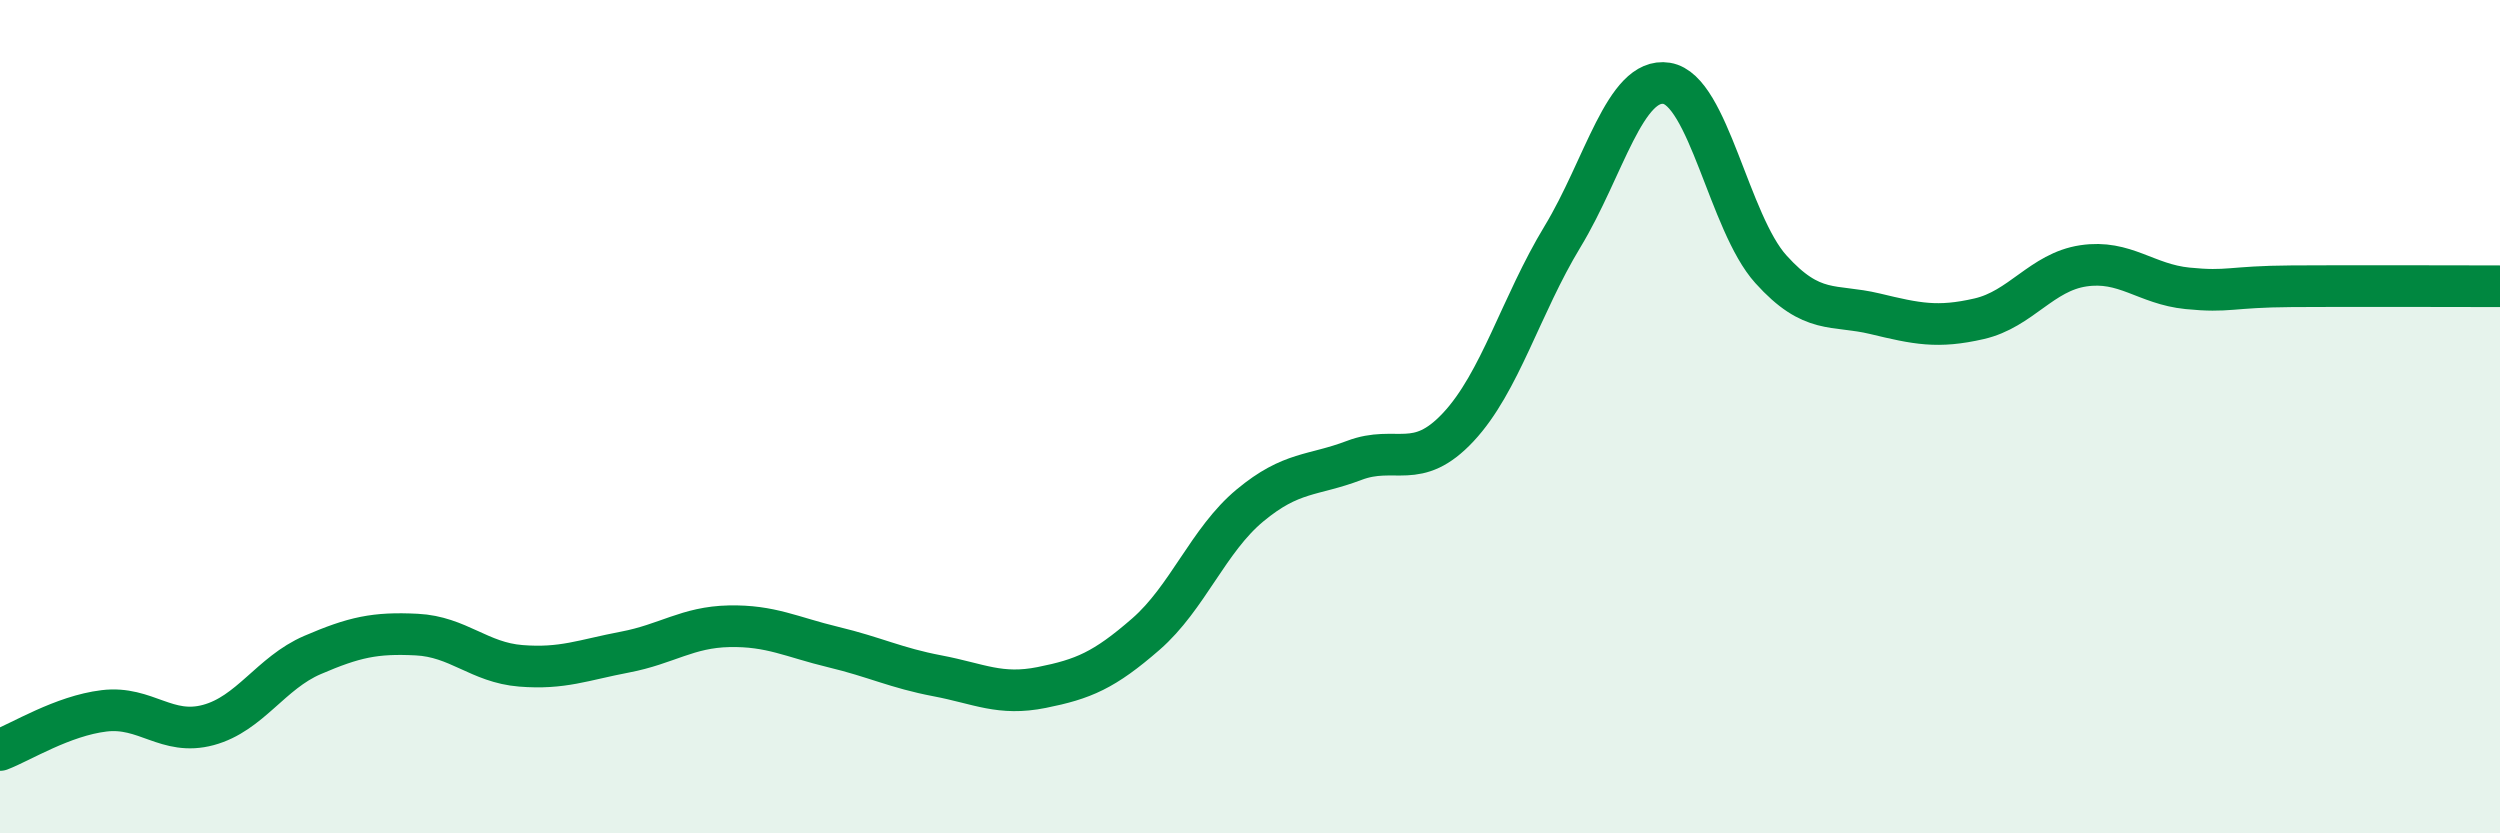
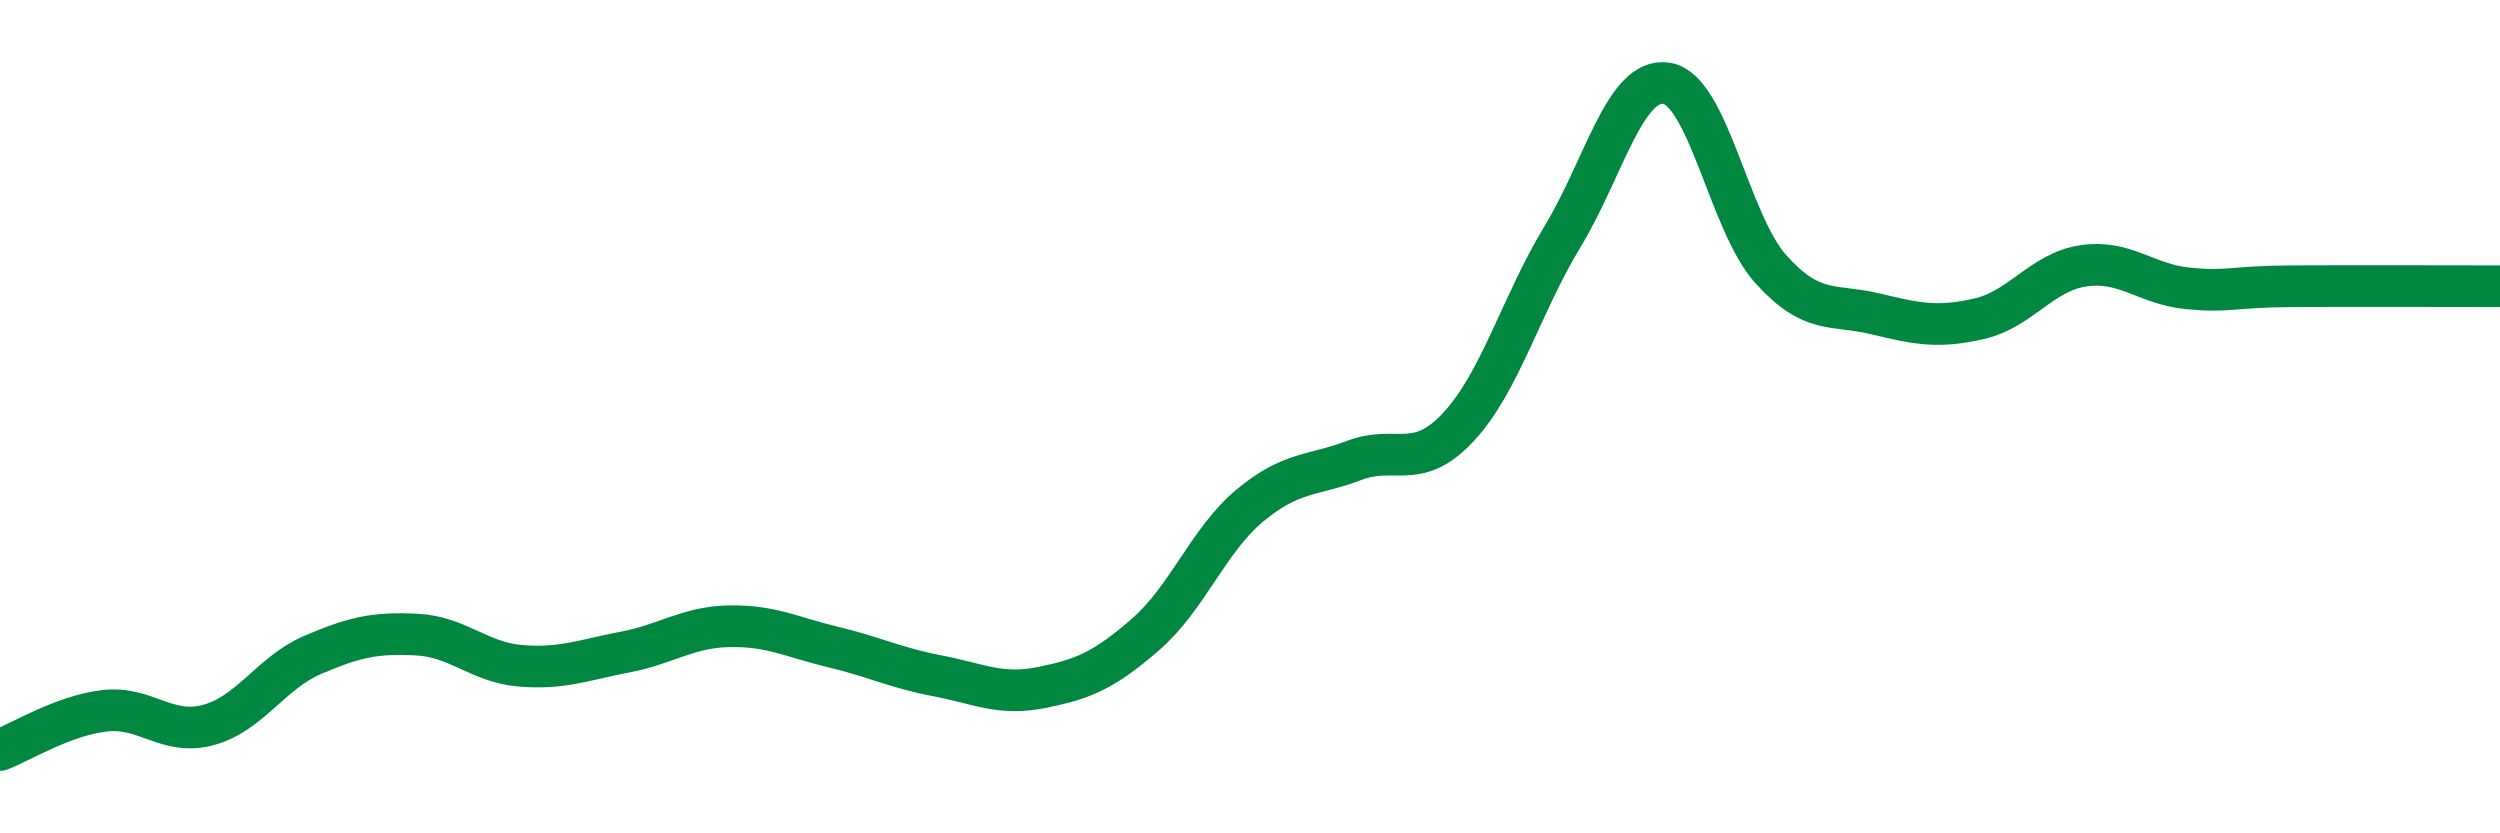
<svg xmlns="http://www.w3.org/2000/svg" width="60" height="20" viewBox="0 0 60 20">
-   <path d="M 0,18 C 0.5,17.81 1.5,17.18 2.5,17.06 C 3.5,16.94 4,17.67 5,17.4 C 6,17.13 6.5,16.15 7.5,15.72 C 8.5,15.29 9,15.18 10,15.23 C 11,15.28 11.5,15.9 12.5,15.98 C 13.5,16.06 14,15.84 15,15.65 C 16,15.46 16.5,15.05 17.5,15.03 C 18.5,15.01 19,15.29 20,15.53 C 21,15.77 21.5,16.03 22.5,16.22 C 23.5,16.41 24,16.7 25,16.5 C 26,16.3 26.5,16.09 27.5,15.22 C 28.5,14.35 29,12.96 30,12.13 C 31,11.3 31.5,11.43 32.5,11.05 C 33.5,10.67 34,11.32 35,10.25 C 36,9.18 36.5,7.33 37.5,5.68 C 38.5,4.03 39,1.84 40,2 C 41,2.16 41.5,5.35 42.5,6.46 C 43.5,7.57 44,7.29 45,7.53 C 46,7.77 46.5,7.88 47.5,7.65 C 48.5,7.42 49,6.53 50,6.38 C 51,6.23 51.5,6.82 52.5,6.92 C 53.5,7.02 53.5,6.88 55,6.87 C 56.5,6.86 59,6.87 60,6.87L60 20L0 20Z" fill="#008740" opacity="0.1" stroke-linecap="round" stroke-linejoin="round" />
  <path d="M 0,18 C 0.5,17.81 1.5,17.18 2.5,17.06 C 3.5,16.94 4,17.67 5,17.4 C 6,17.13 6.5,16.15 7.5,15.72 C 8.5,15.29 9,15.18 10,15.23 C 11,15.28 11.5,15.9 12.5,15.98 C 13.5,16.06 14,15.84 15,15.65 C 16,15.46 16.5,15.05 17.5,15.03 C 18.5,15.01 19,15.29 20,15.53 C 21,15.77 21.5,16.03 22.5,16.22 C 23.5,16.41 24,16.7 25,16.5 C 26,16.3 26.5,16.09 27.5,15.22 C 28.5,14.35 29,12.96 30,12.13 C 31,11.3 31.5,11.43 32.5,11.05 C 33.5,10.67 34,11.32 35,10.25 C 36,9.18 36.5,7.33 37.5,5.68 C 38.5,4.03 39,1.84 40,2 C 41,2.16 41.5,5.35 42.5,6.46 C 43.5,7.57 44,7.29 45,7.53 C 46,7.77 46.5,7.88 47.5,7.65 C 48.5,7.42 49,6.53 50,6.38 C 51,6.23 51.5,6.82 52.5,6.92 C 53.5,7.02 53.5,6.88 55,6.87 C 56.5,6.86 59,6.87 60,6.87" stroke="#008740" stroke-width="1" fill="none" stroke-linecap="round" stroke-linejoin="round" />
</svg>